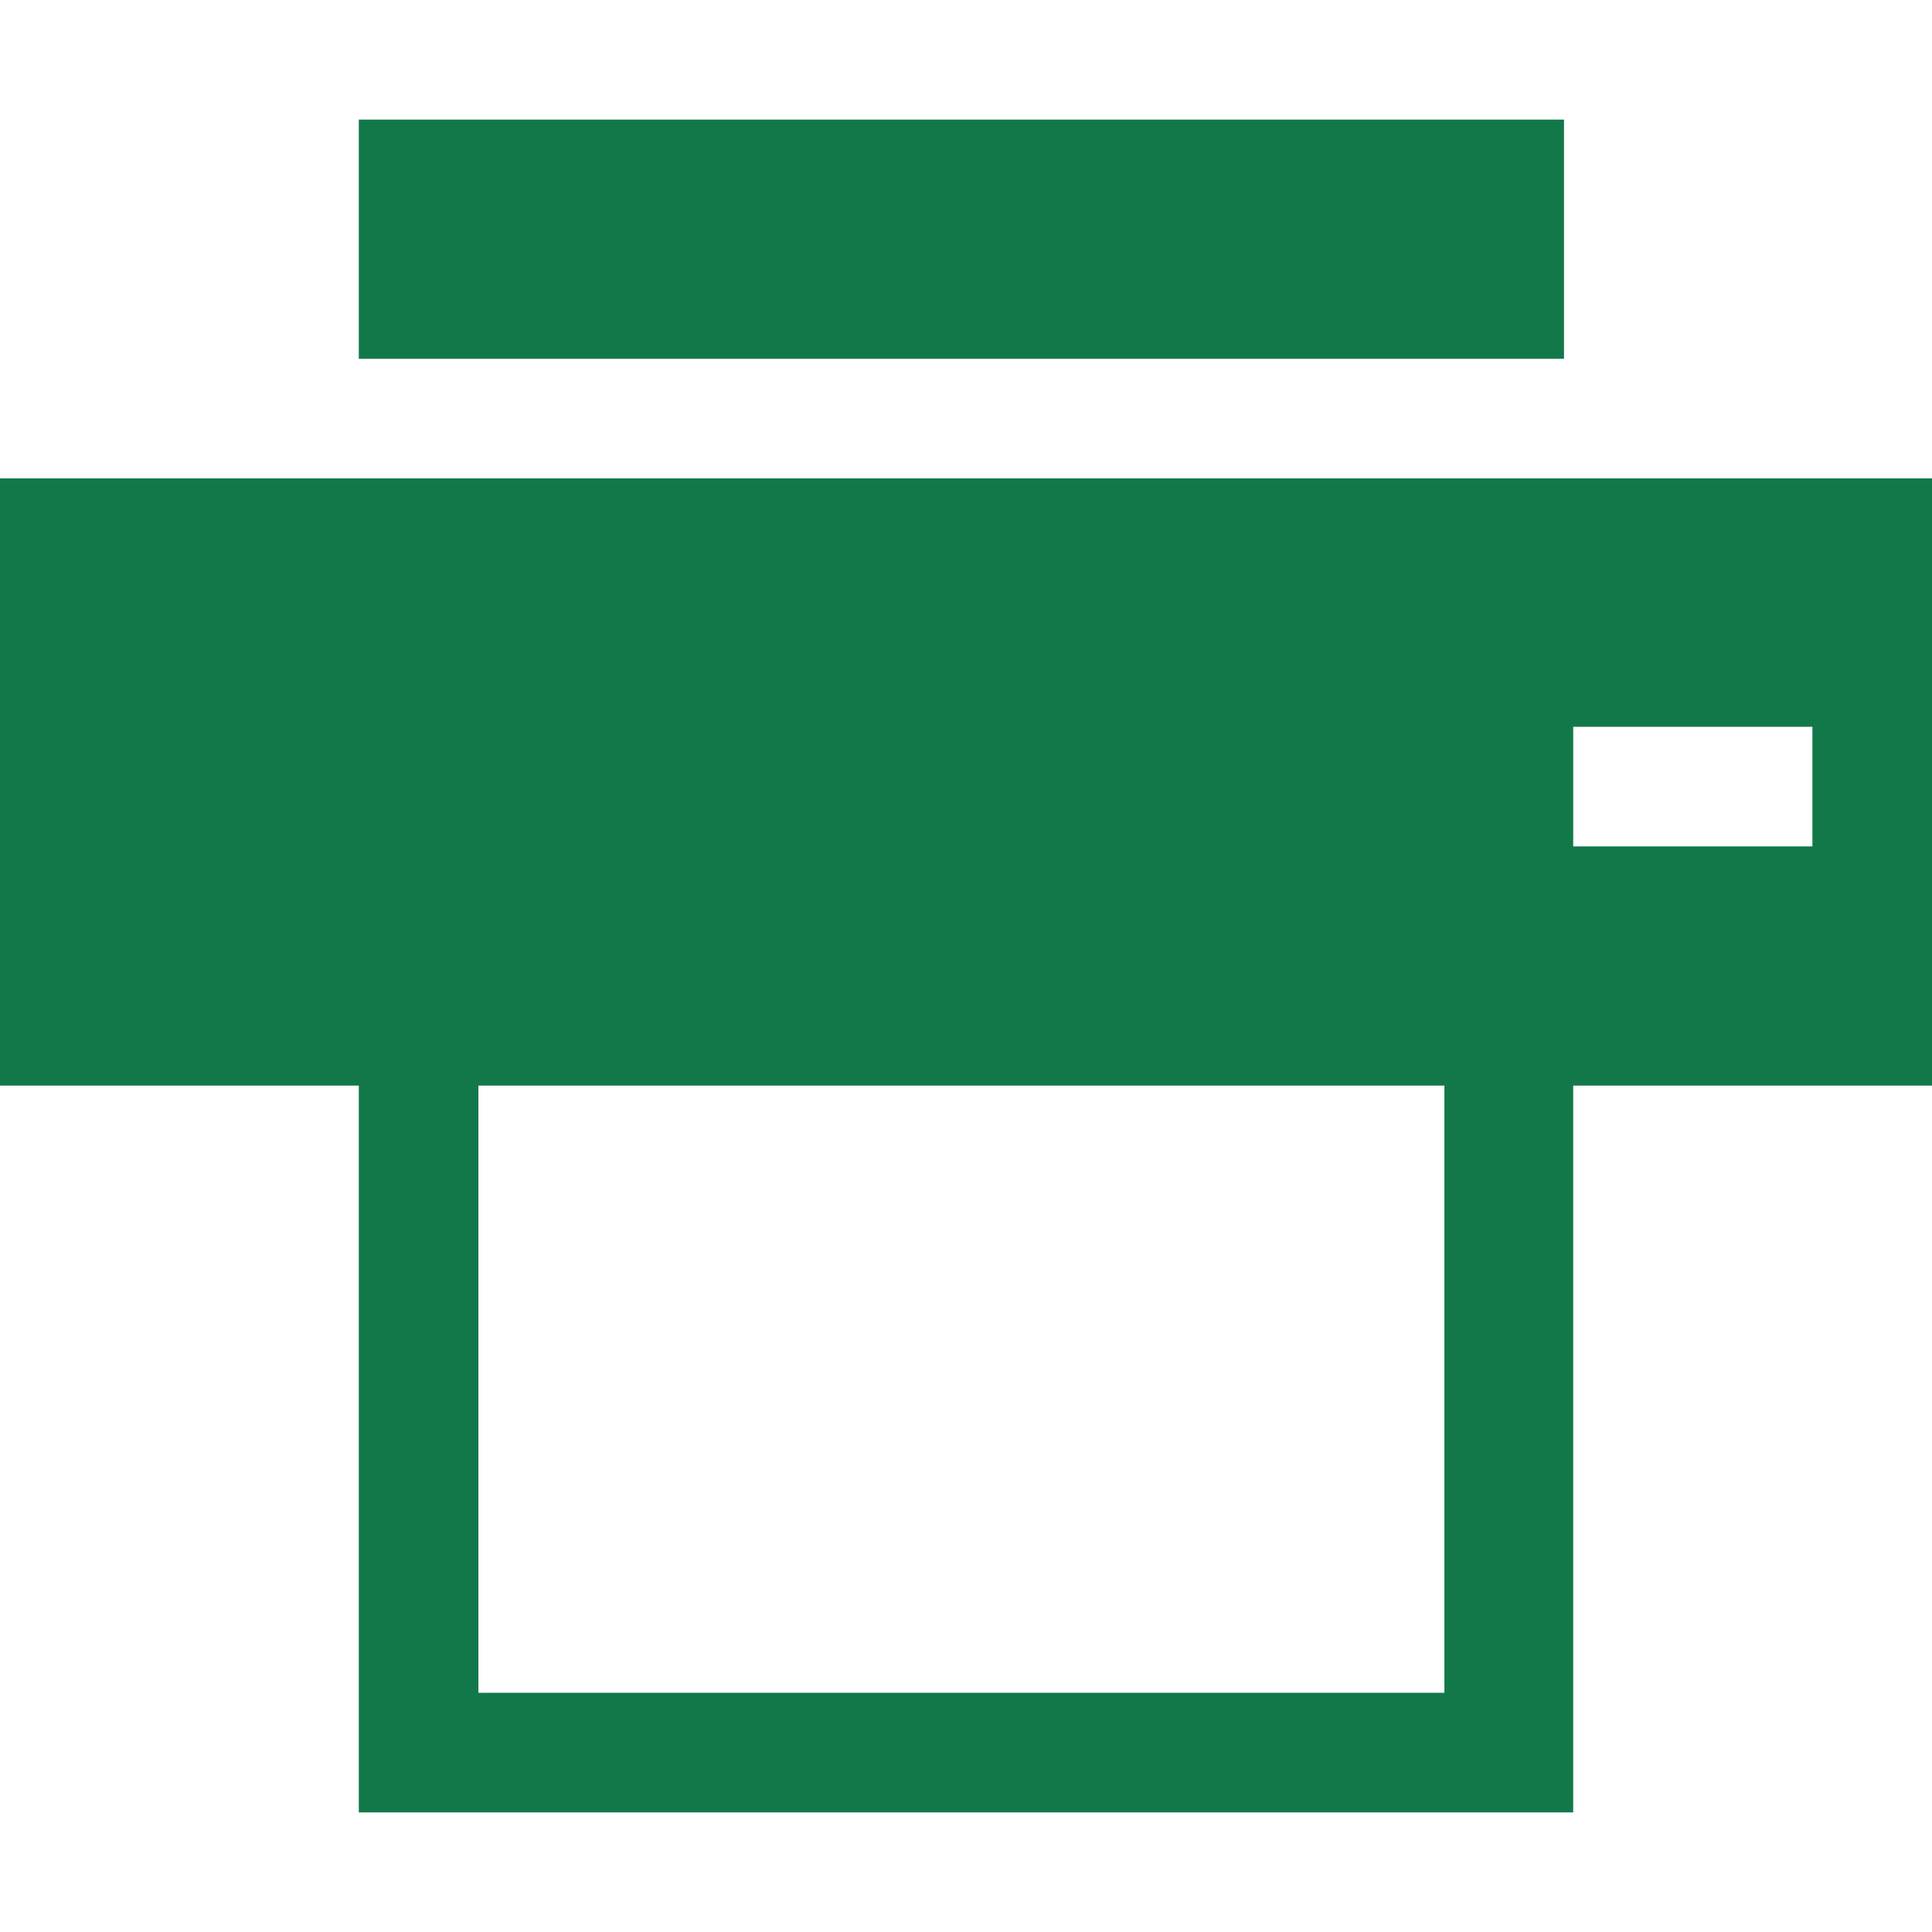
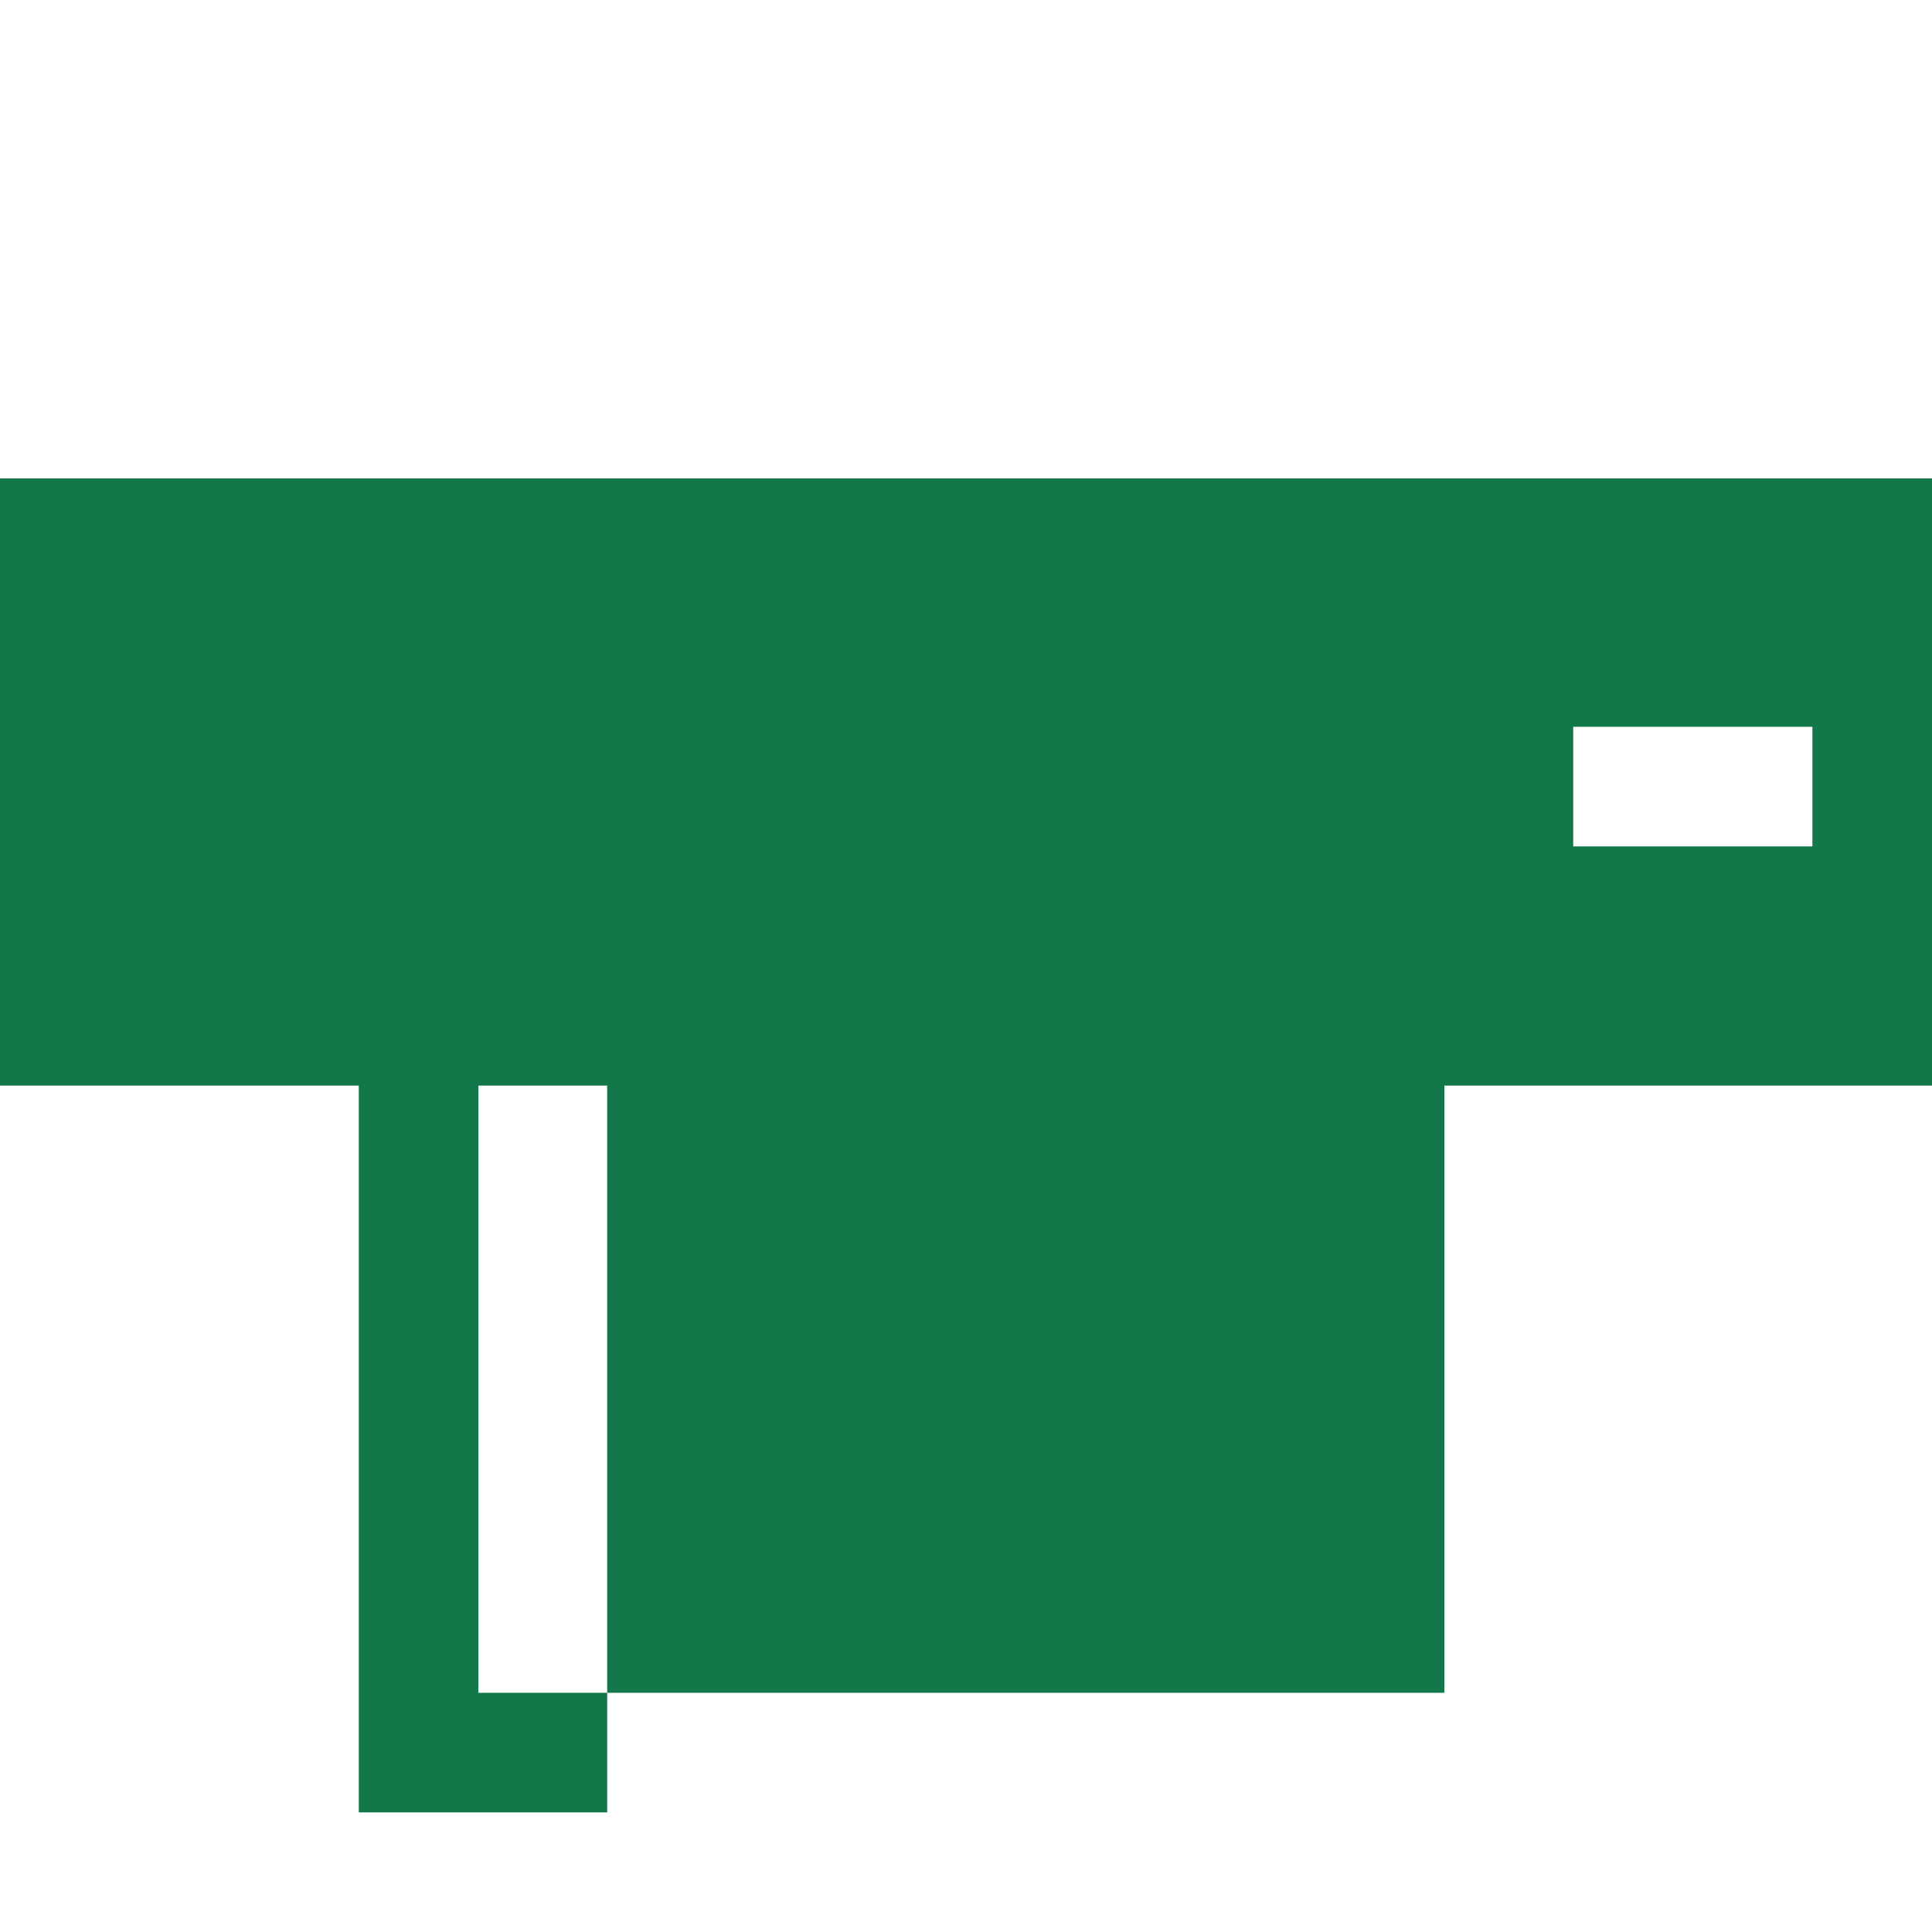
<svg xmlns="http://www.w3.org/2000/svg" version="1.1" id="Calque_1" x="0px" y="0px" viewBox="0 0 21 21" style="enable-background:new 0 0 21 21;" xml:space="preserve">
  <style type="text/css">
	.st0{fill:#12784A;}
</style>
  <g>
-     <rect x="3.9" y="1.3" class="st0" width="13.1" height="2.6" />
-     <path class="st0" d="M21,5.2H0v6.6h3.9v7.9h0.7h0.6h10.5h1h0.4v-7.9H21V5.2z M15.8,18.4H5.2v-6.6h10.5v6.6H15.8z M19.7,9.2h-2.6   V7.9h2.6V9.2z" />
+     <path class="st0" d="M21,5.2H0v6.6h3.9v7.9h0.7h0.6h1h0.4v-7.9H21V5.2z M15.8,18.4H5.2v-6.6h10.5v6.6H15.8z M19.7,9.2h-2.6   V7.9h2.6V9.2z" />
  </g>
</svg>